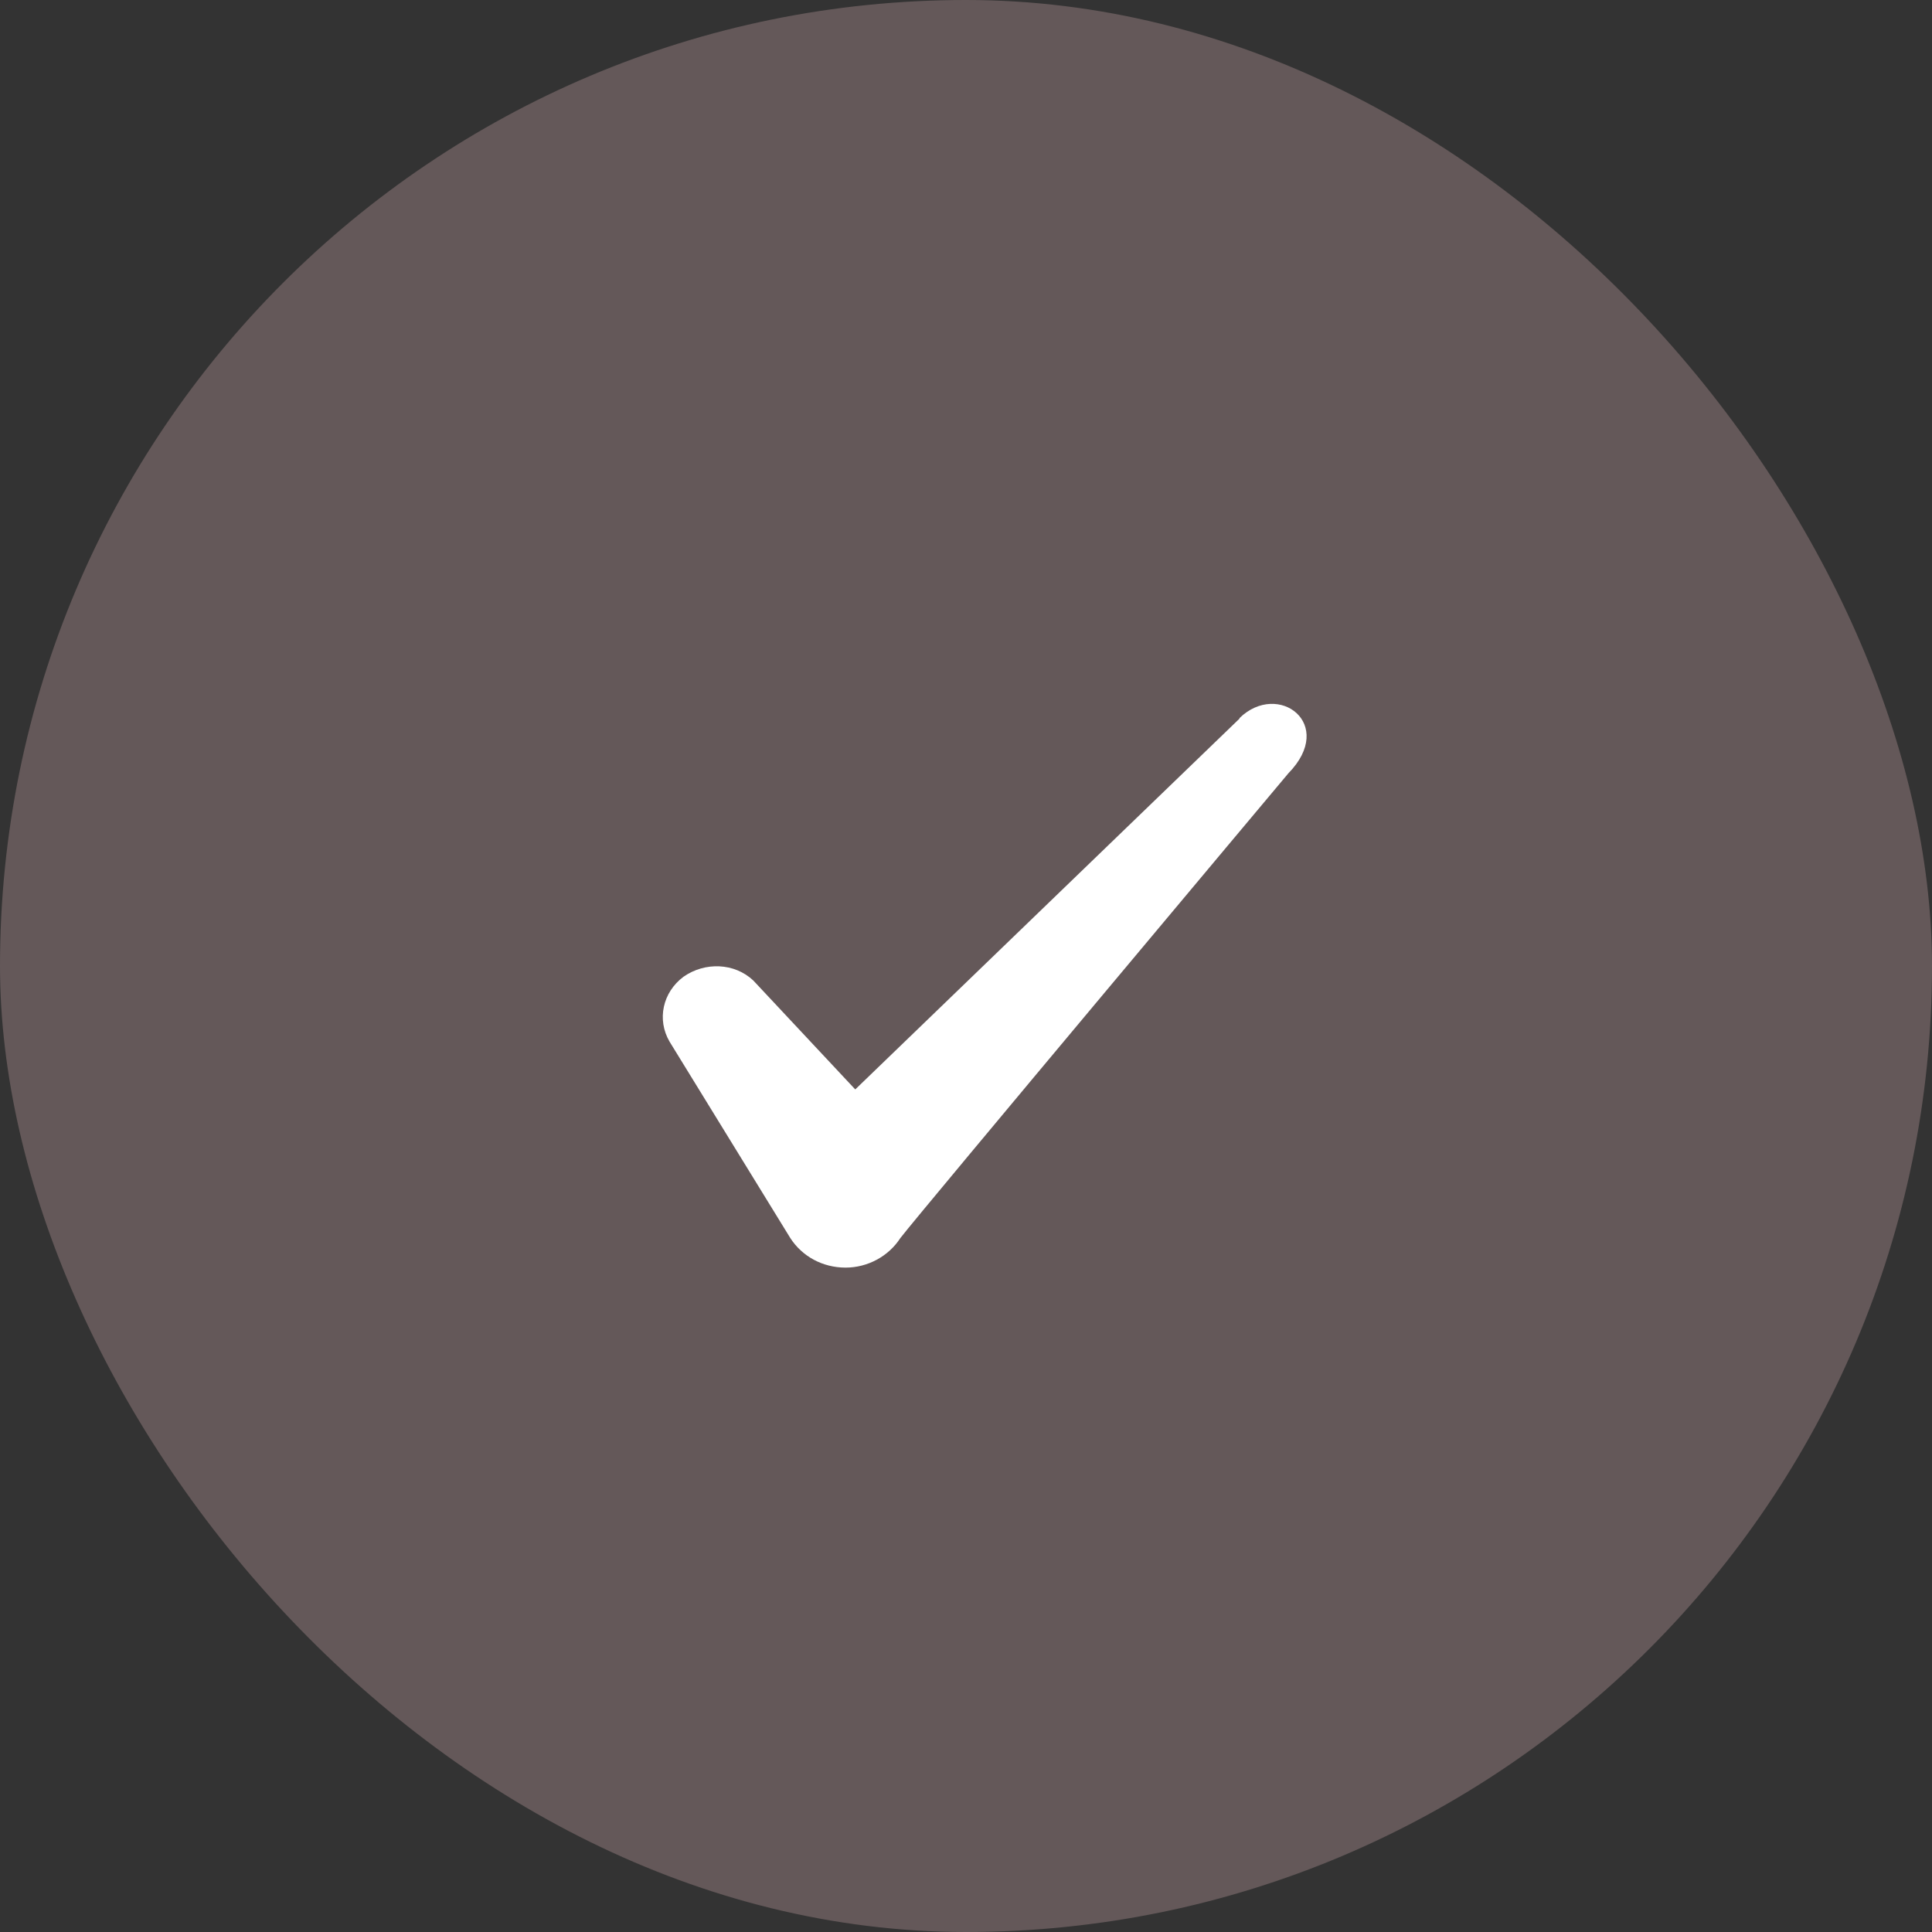
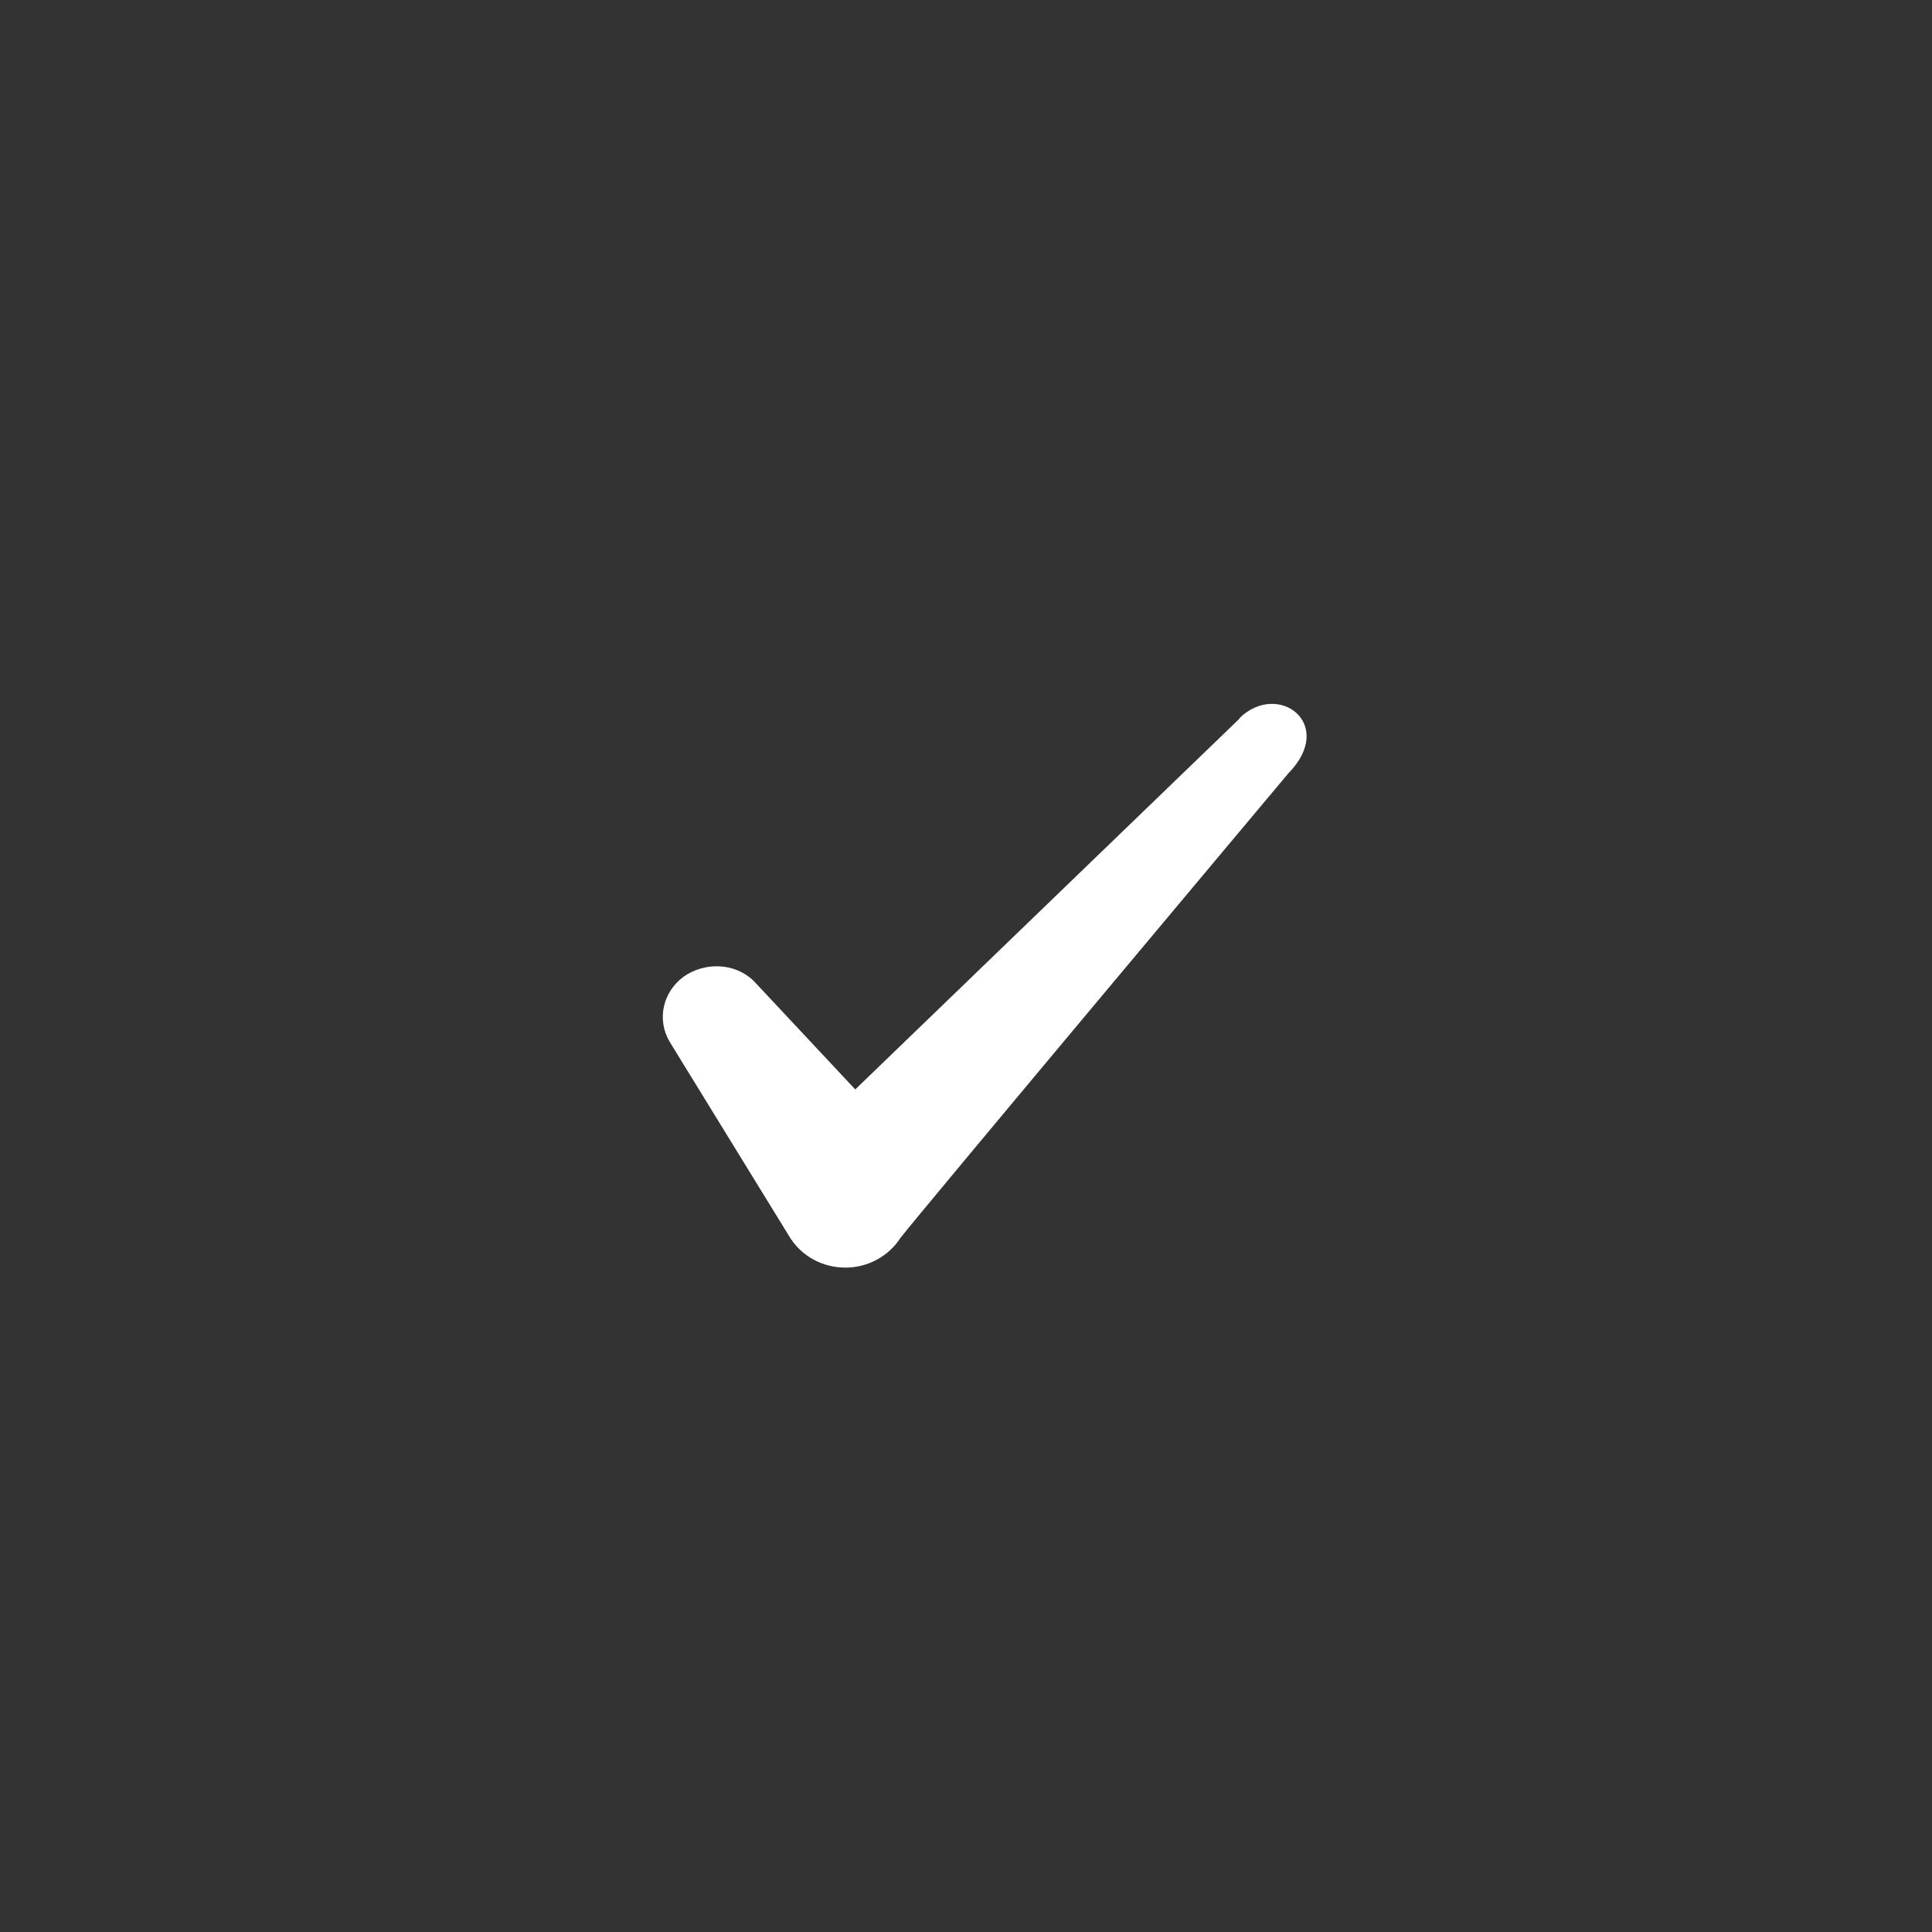
<svg xmlns="http://www.w3.org/2000/svg" width="96" height="96" viewBox="0 0 96 96" fill="none">
  <rect x="0" y="0" width="96" height="96" fill="#333333" stroke="none" />
-   <rect width="96" height="96" rx="48" fill="#D5AEB2" fill-opacity="0.3" />
  <path fill-rule="evenodd" clip-rule="evenodd" d="M61.591 35.707L42.497 54.133L37.431 48.72C36.497 47.84 35.031 47.787 33.964 48.533C32.924 49.307 32.631 50.667 33.271 51.76L39.271 61.52C39.857 62.427 40.871 62.987 42.017 62.987C43.111 62.987 44.151 62.427 44.737 61.52C45.697 60.267 64.017 38.427 64.017 38.427C66.417 35.973 63.511 33.813 61.591 35.68V35.707Z" fill="white" />
</svg>